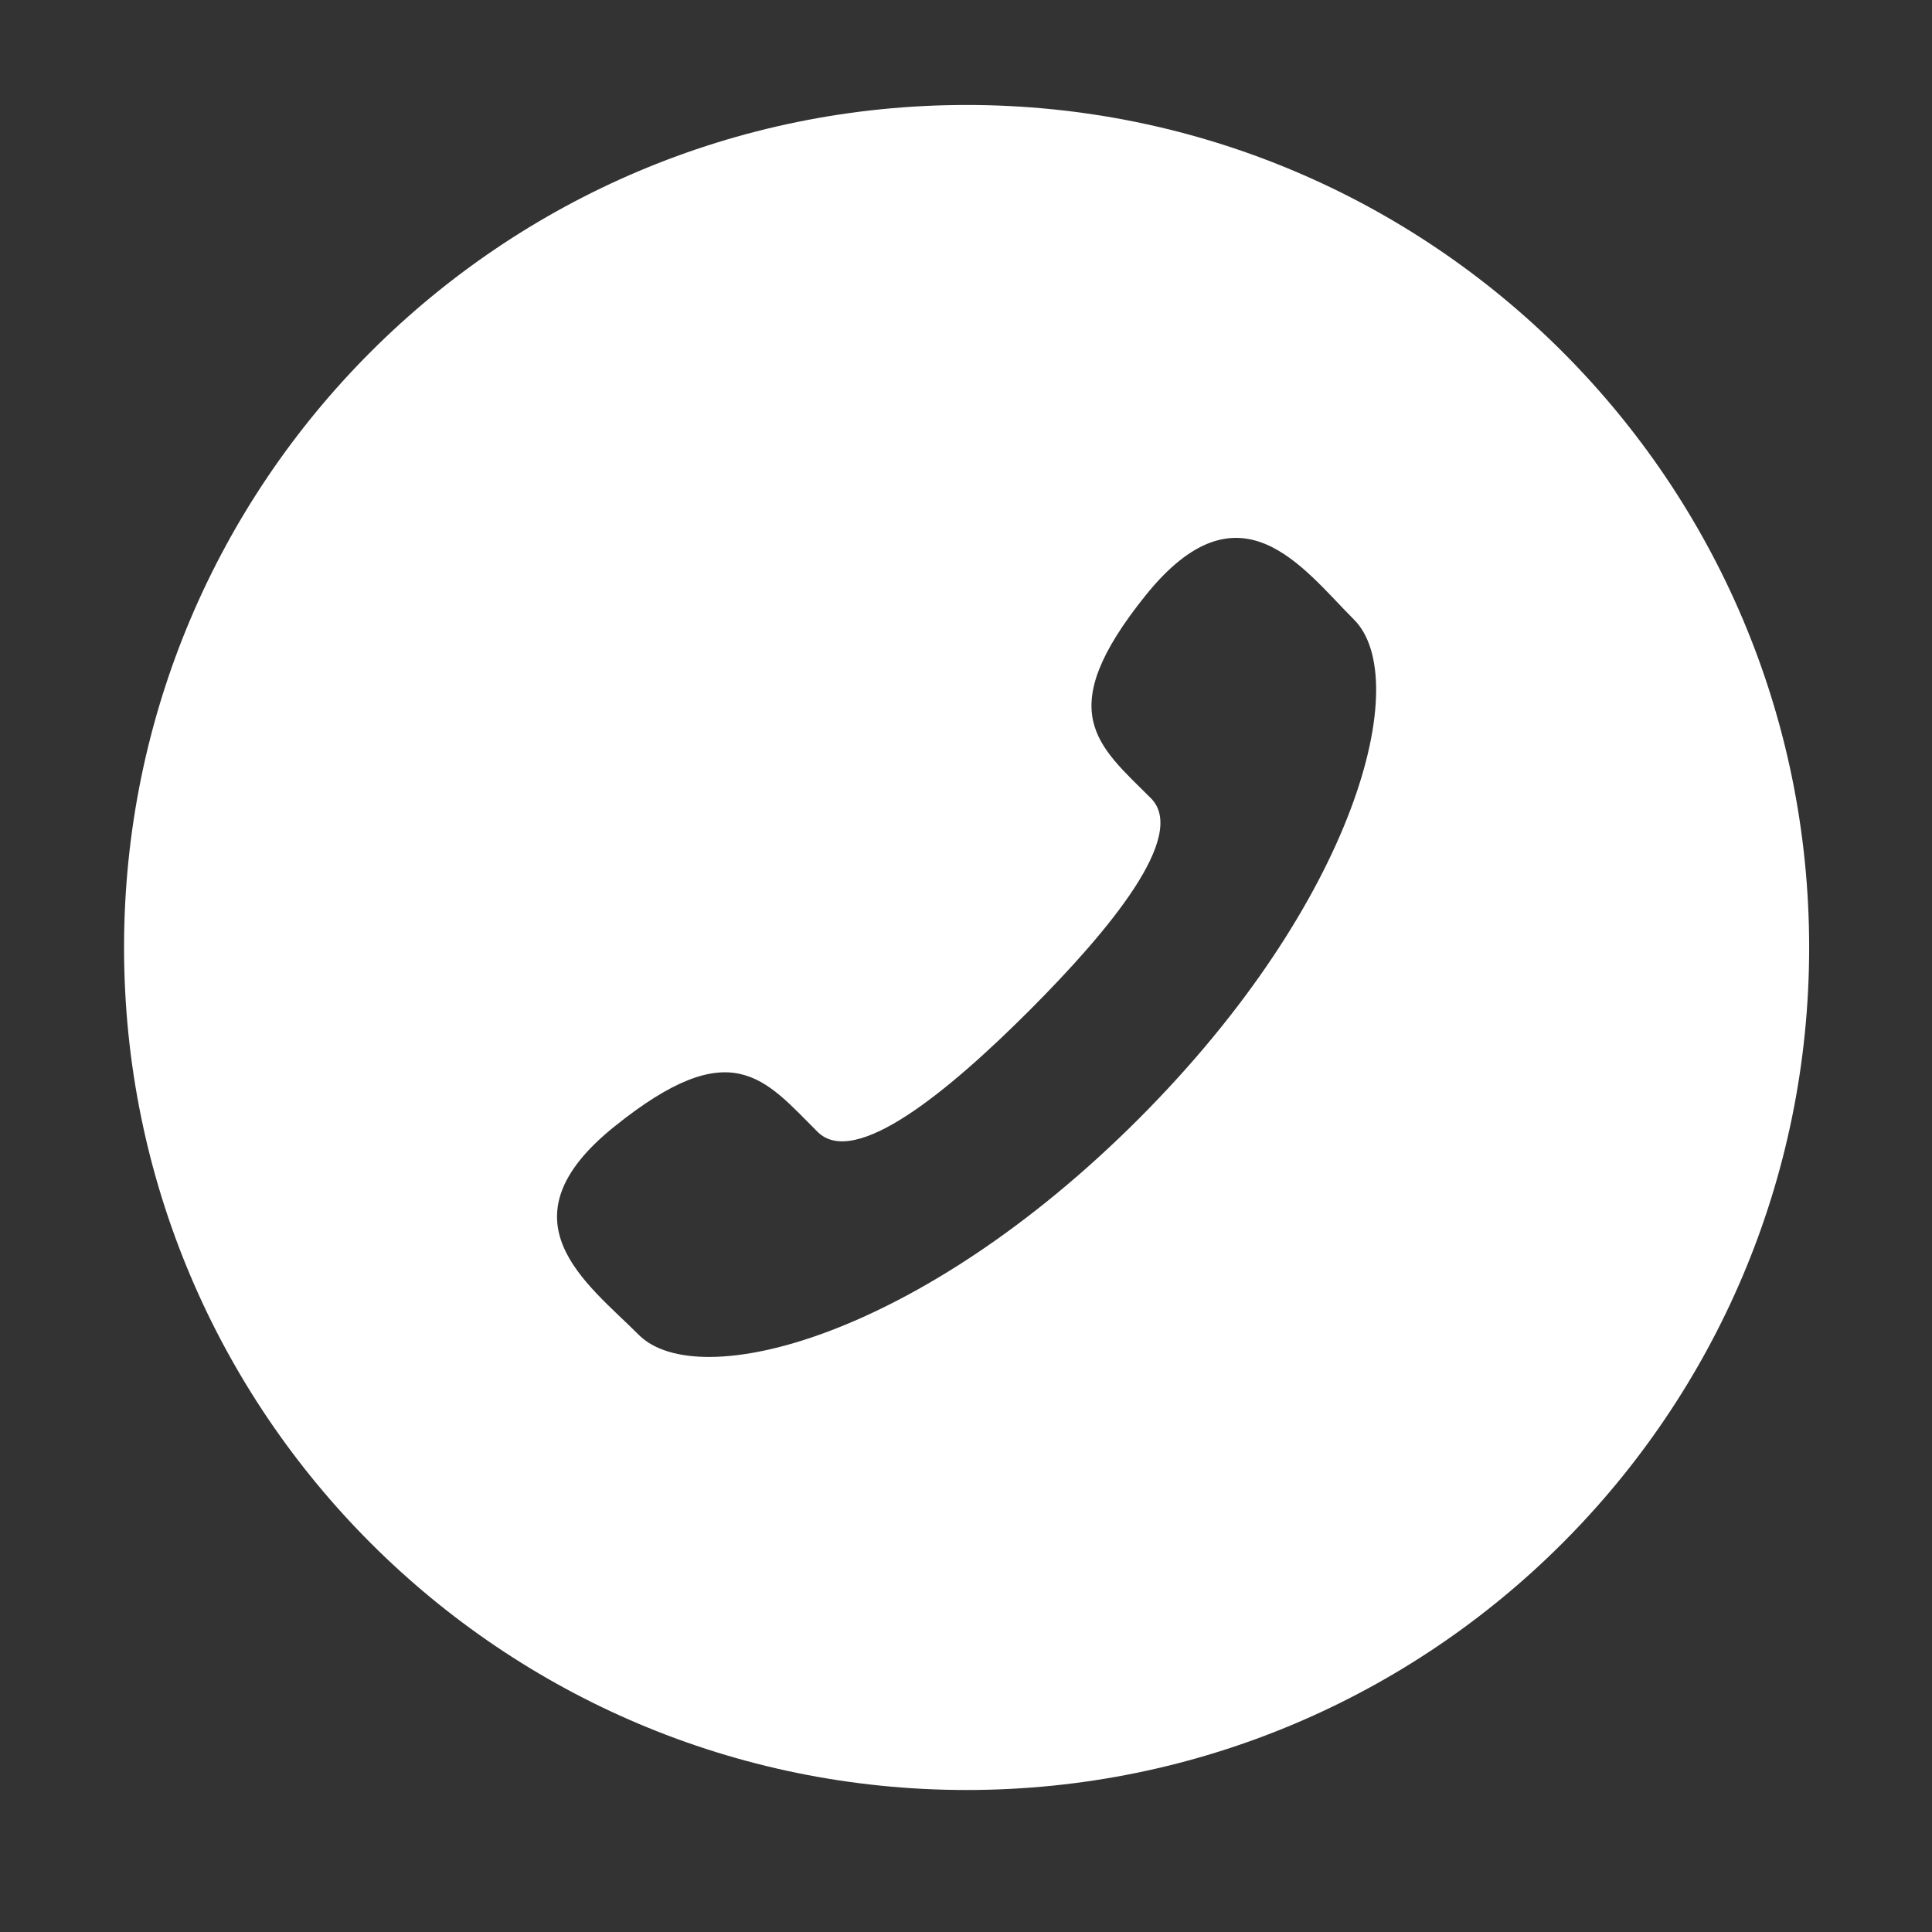
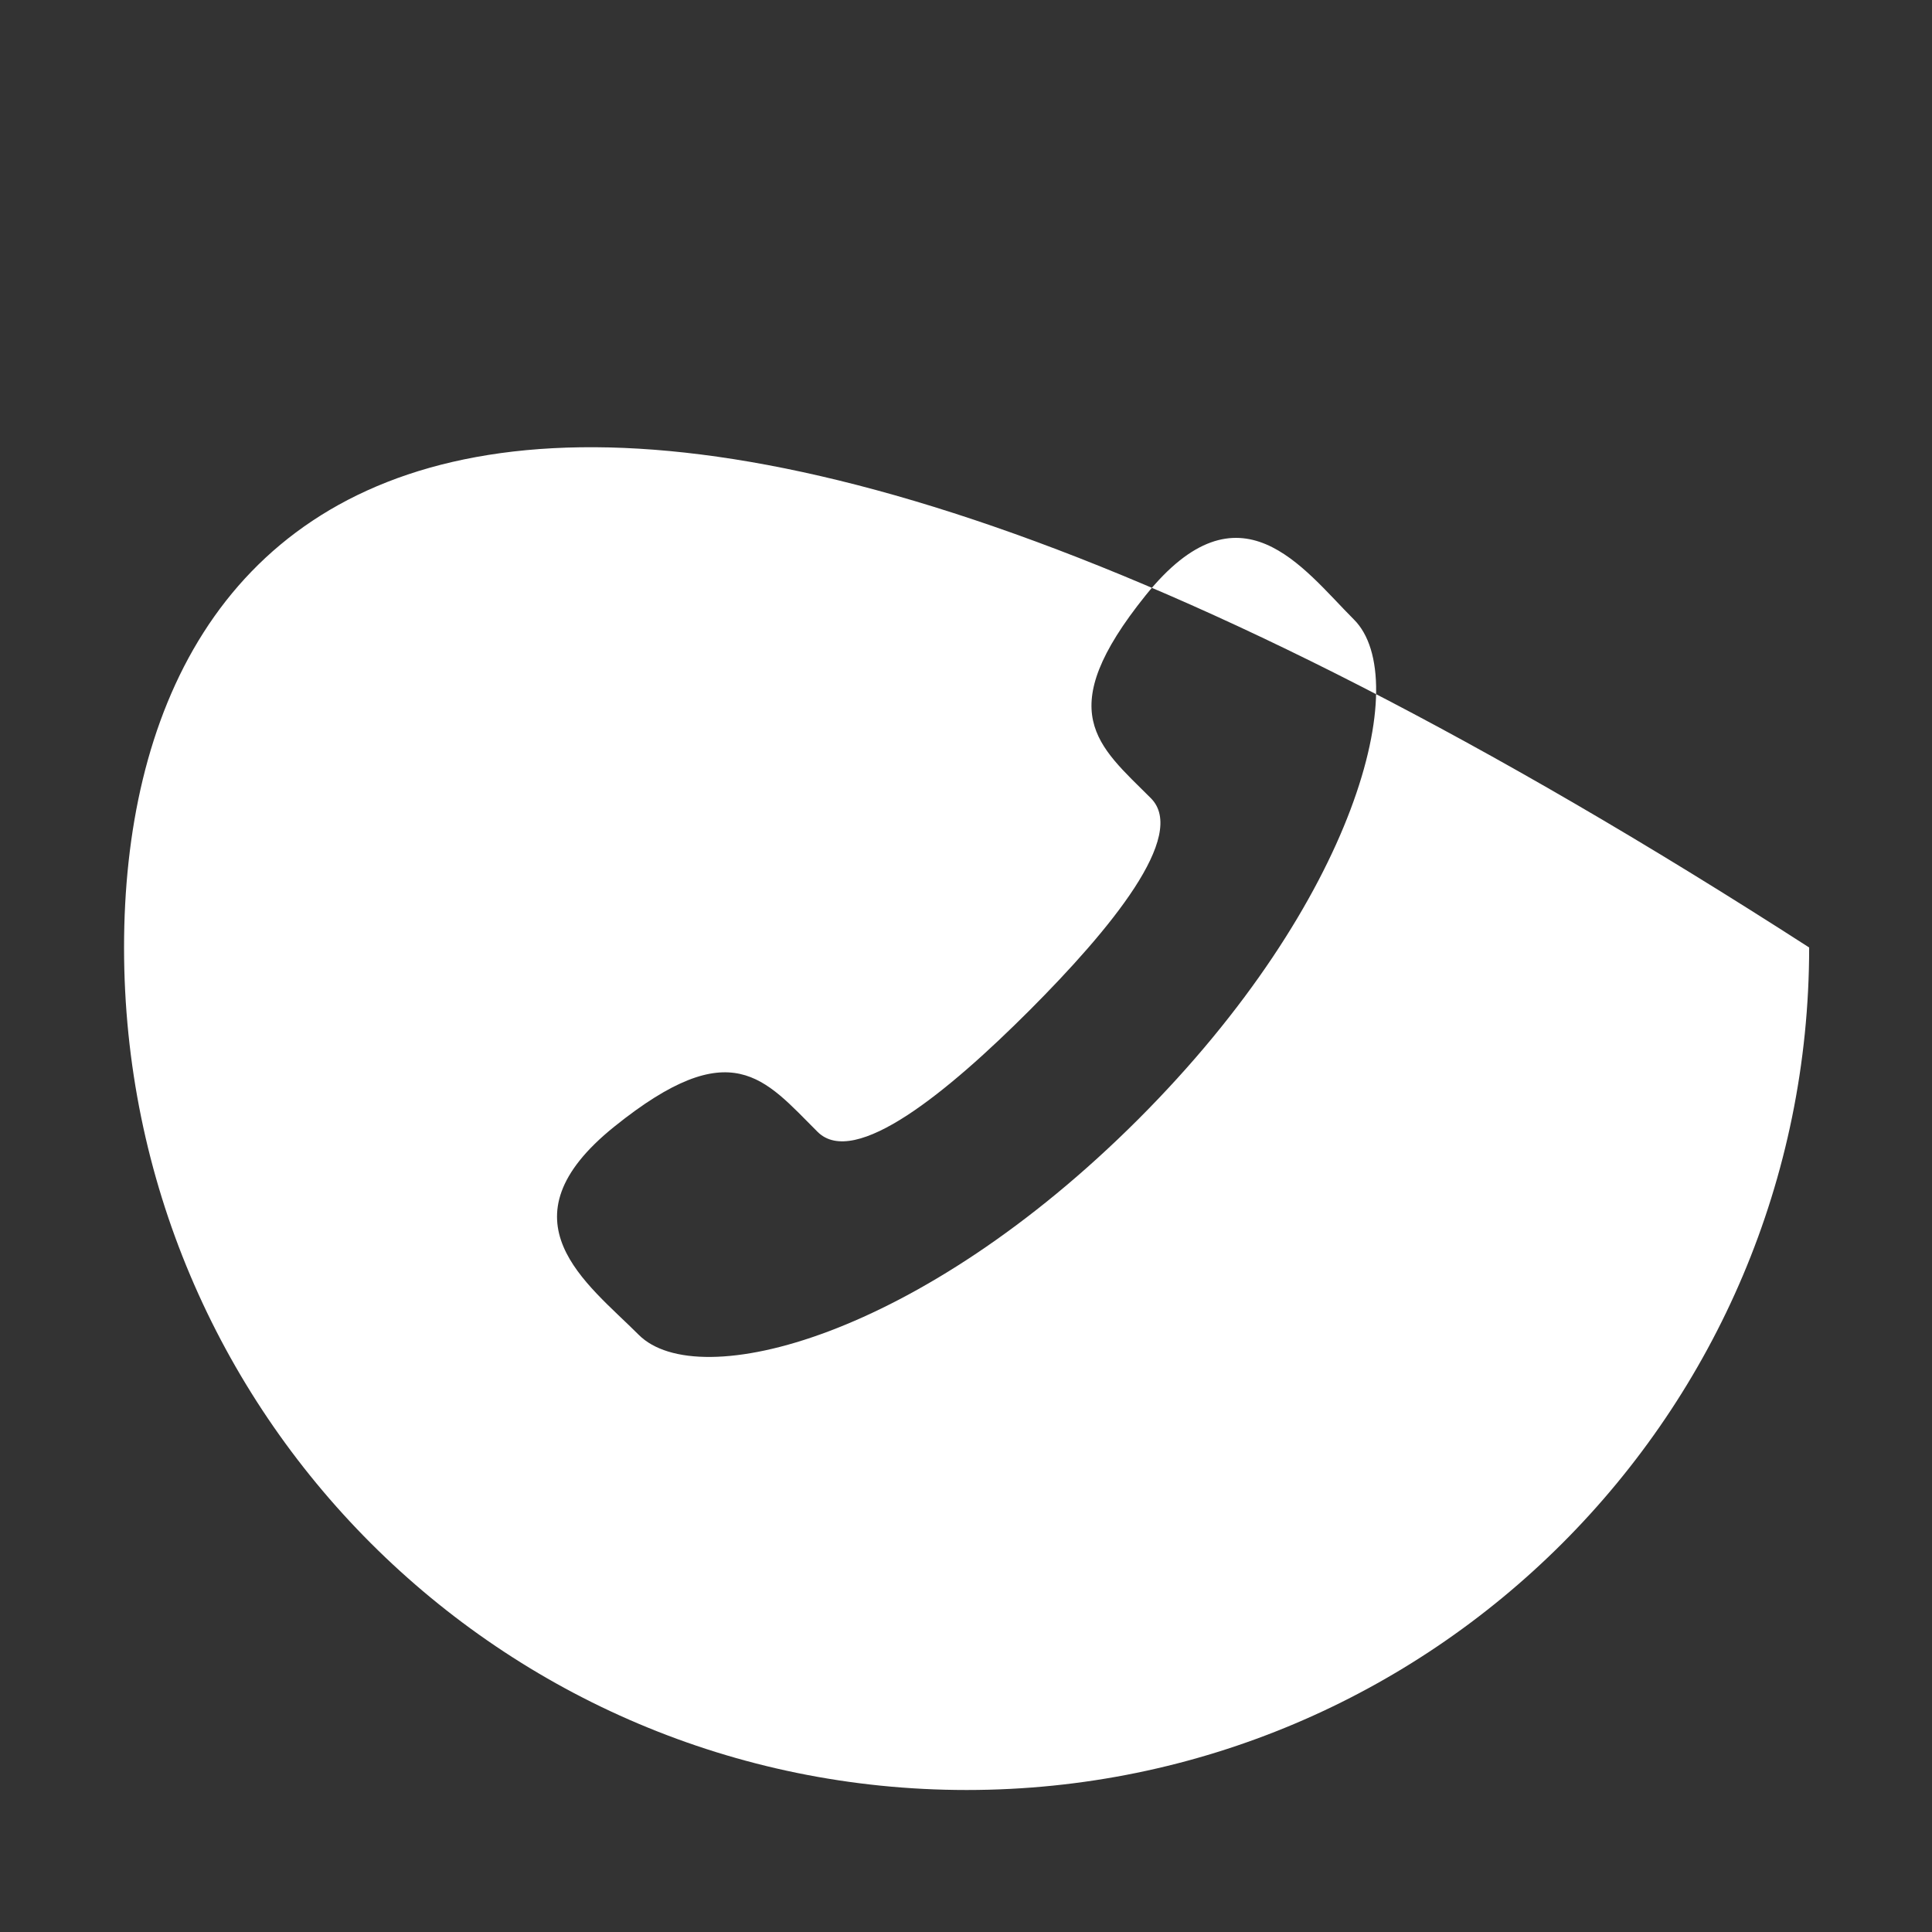
<svg xmlns="http://www.w3.org/2000/svg" width="24" height="24" viewBox="0 0 24 24" fill="none">
  <rect x="0" y="0" width="24" height="24" fill="#333333" stroke="none" />
-   <path d="M1.541 11.77C1.541 17.55 6.227 22.236 12.008 22.236C17.788 22.236 22.474 17.55 22.474 11.77C22.474 5.989 17.788 1.304 12.008 1.304C6.227 1.304 1.541 5.989 1.541 11.77ZM16.82 7.697C17.558 8.435 16.858 11.185 14.141 13.903C11.423 16.62 8.673 17.319 7.935 16.582C7.296 15.941 6.178 15.162 7.633 13.994C9.088 12.824 9.495 13.4 10.155 14.059C10.616 14.521 11.782 13.558 12.789 12.551C13.795 11.543 14.757 10.378 14.297 9.916C13.637 9.256 13.063 8.849 14.232 7.395C15.402 5.941 16.18 7.057 16.82 7.697Z" fill="#fff" />
+   <path d="M1.541 11.77C1.541 17.55 6.227 22.236 12.008 22.236C17.788 22.236 22.474 17.55 22.474 11.77C6.227 1.304 1.541 5.989 1.541 11.77ZM16.82 7.697C17.558 8.435 16.858 11.185 14.141 13.903C11.423 16.62 8.673 17.319 7.935 16.582C7.296 15.941 6.178 15.162 7.633 13.994C9.088 12.824 9.495 13.4 10.155 14.059C10.616 14.521 11.782 13.558 12.789 12.551C13.795 11.543 14.757 10.378 14.297 9.916C13.637 9.256 13.063 8.849 14.232 7.395C15.402 5.941 16.18 7.057 16.82 7.697Z" fill="#fff" />
</svg>